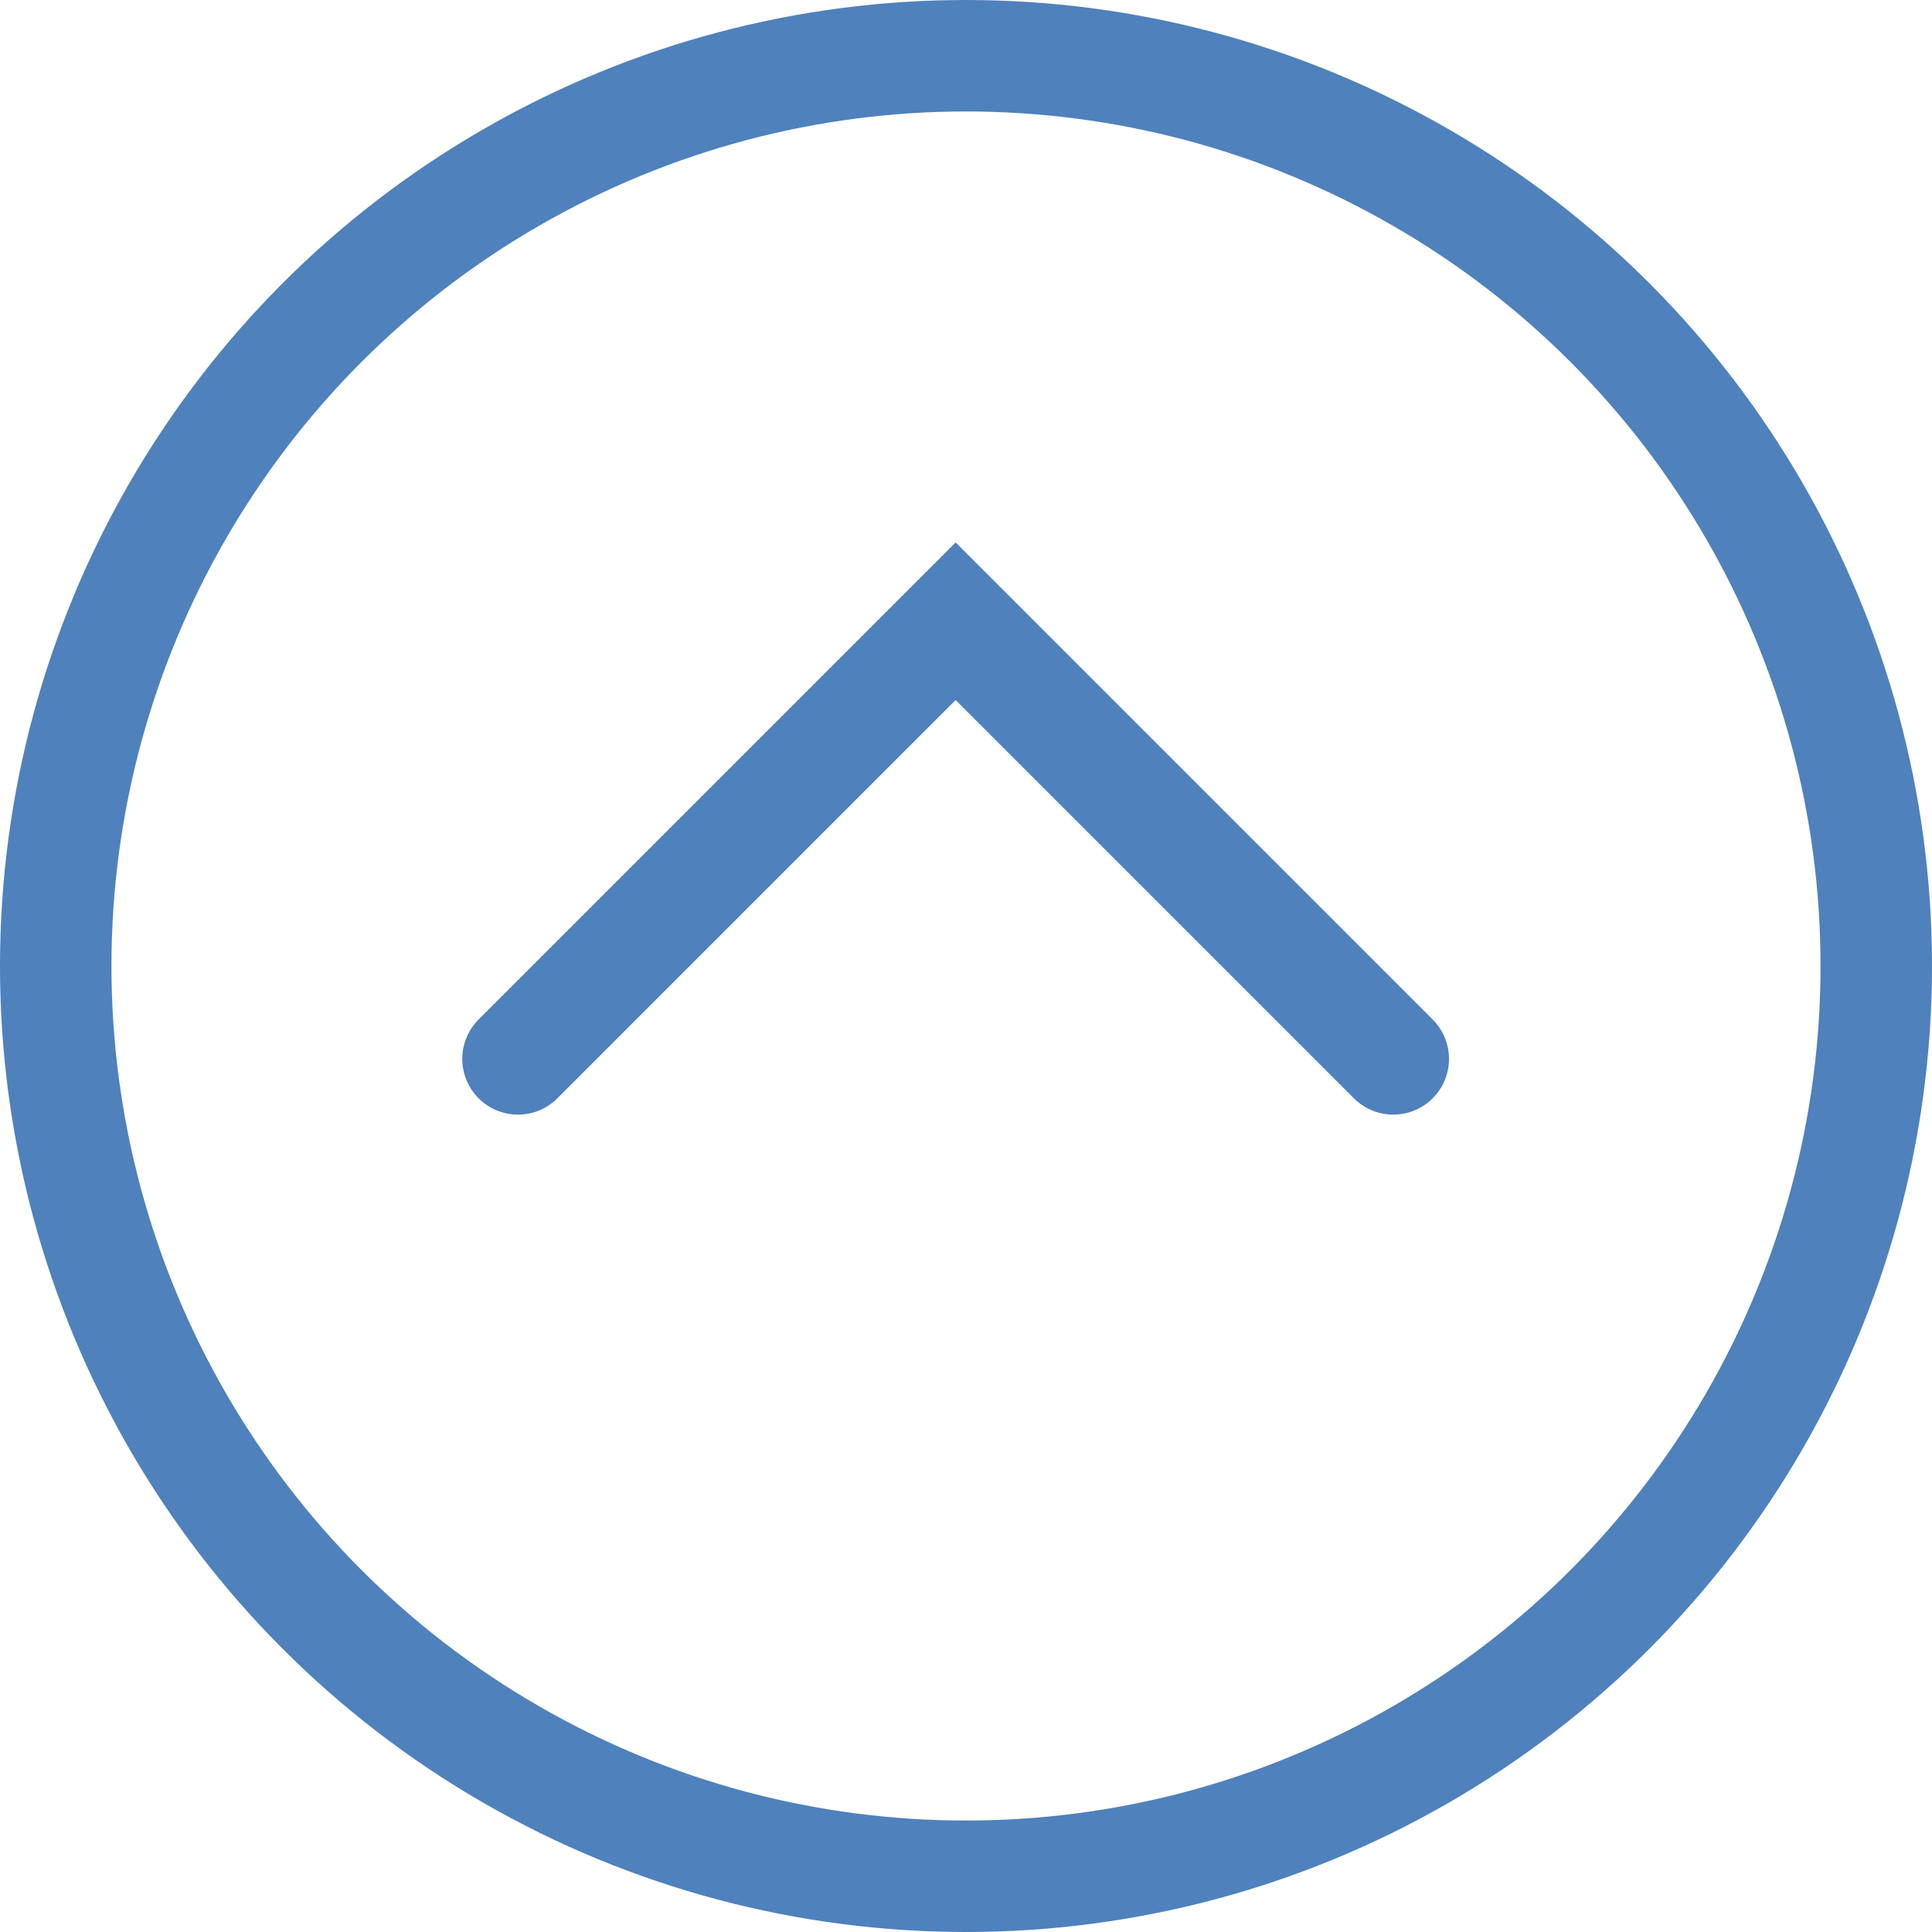
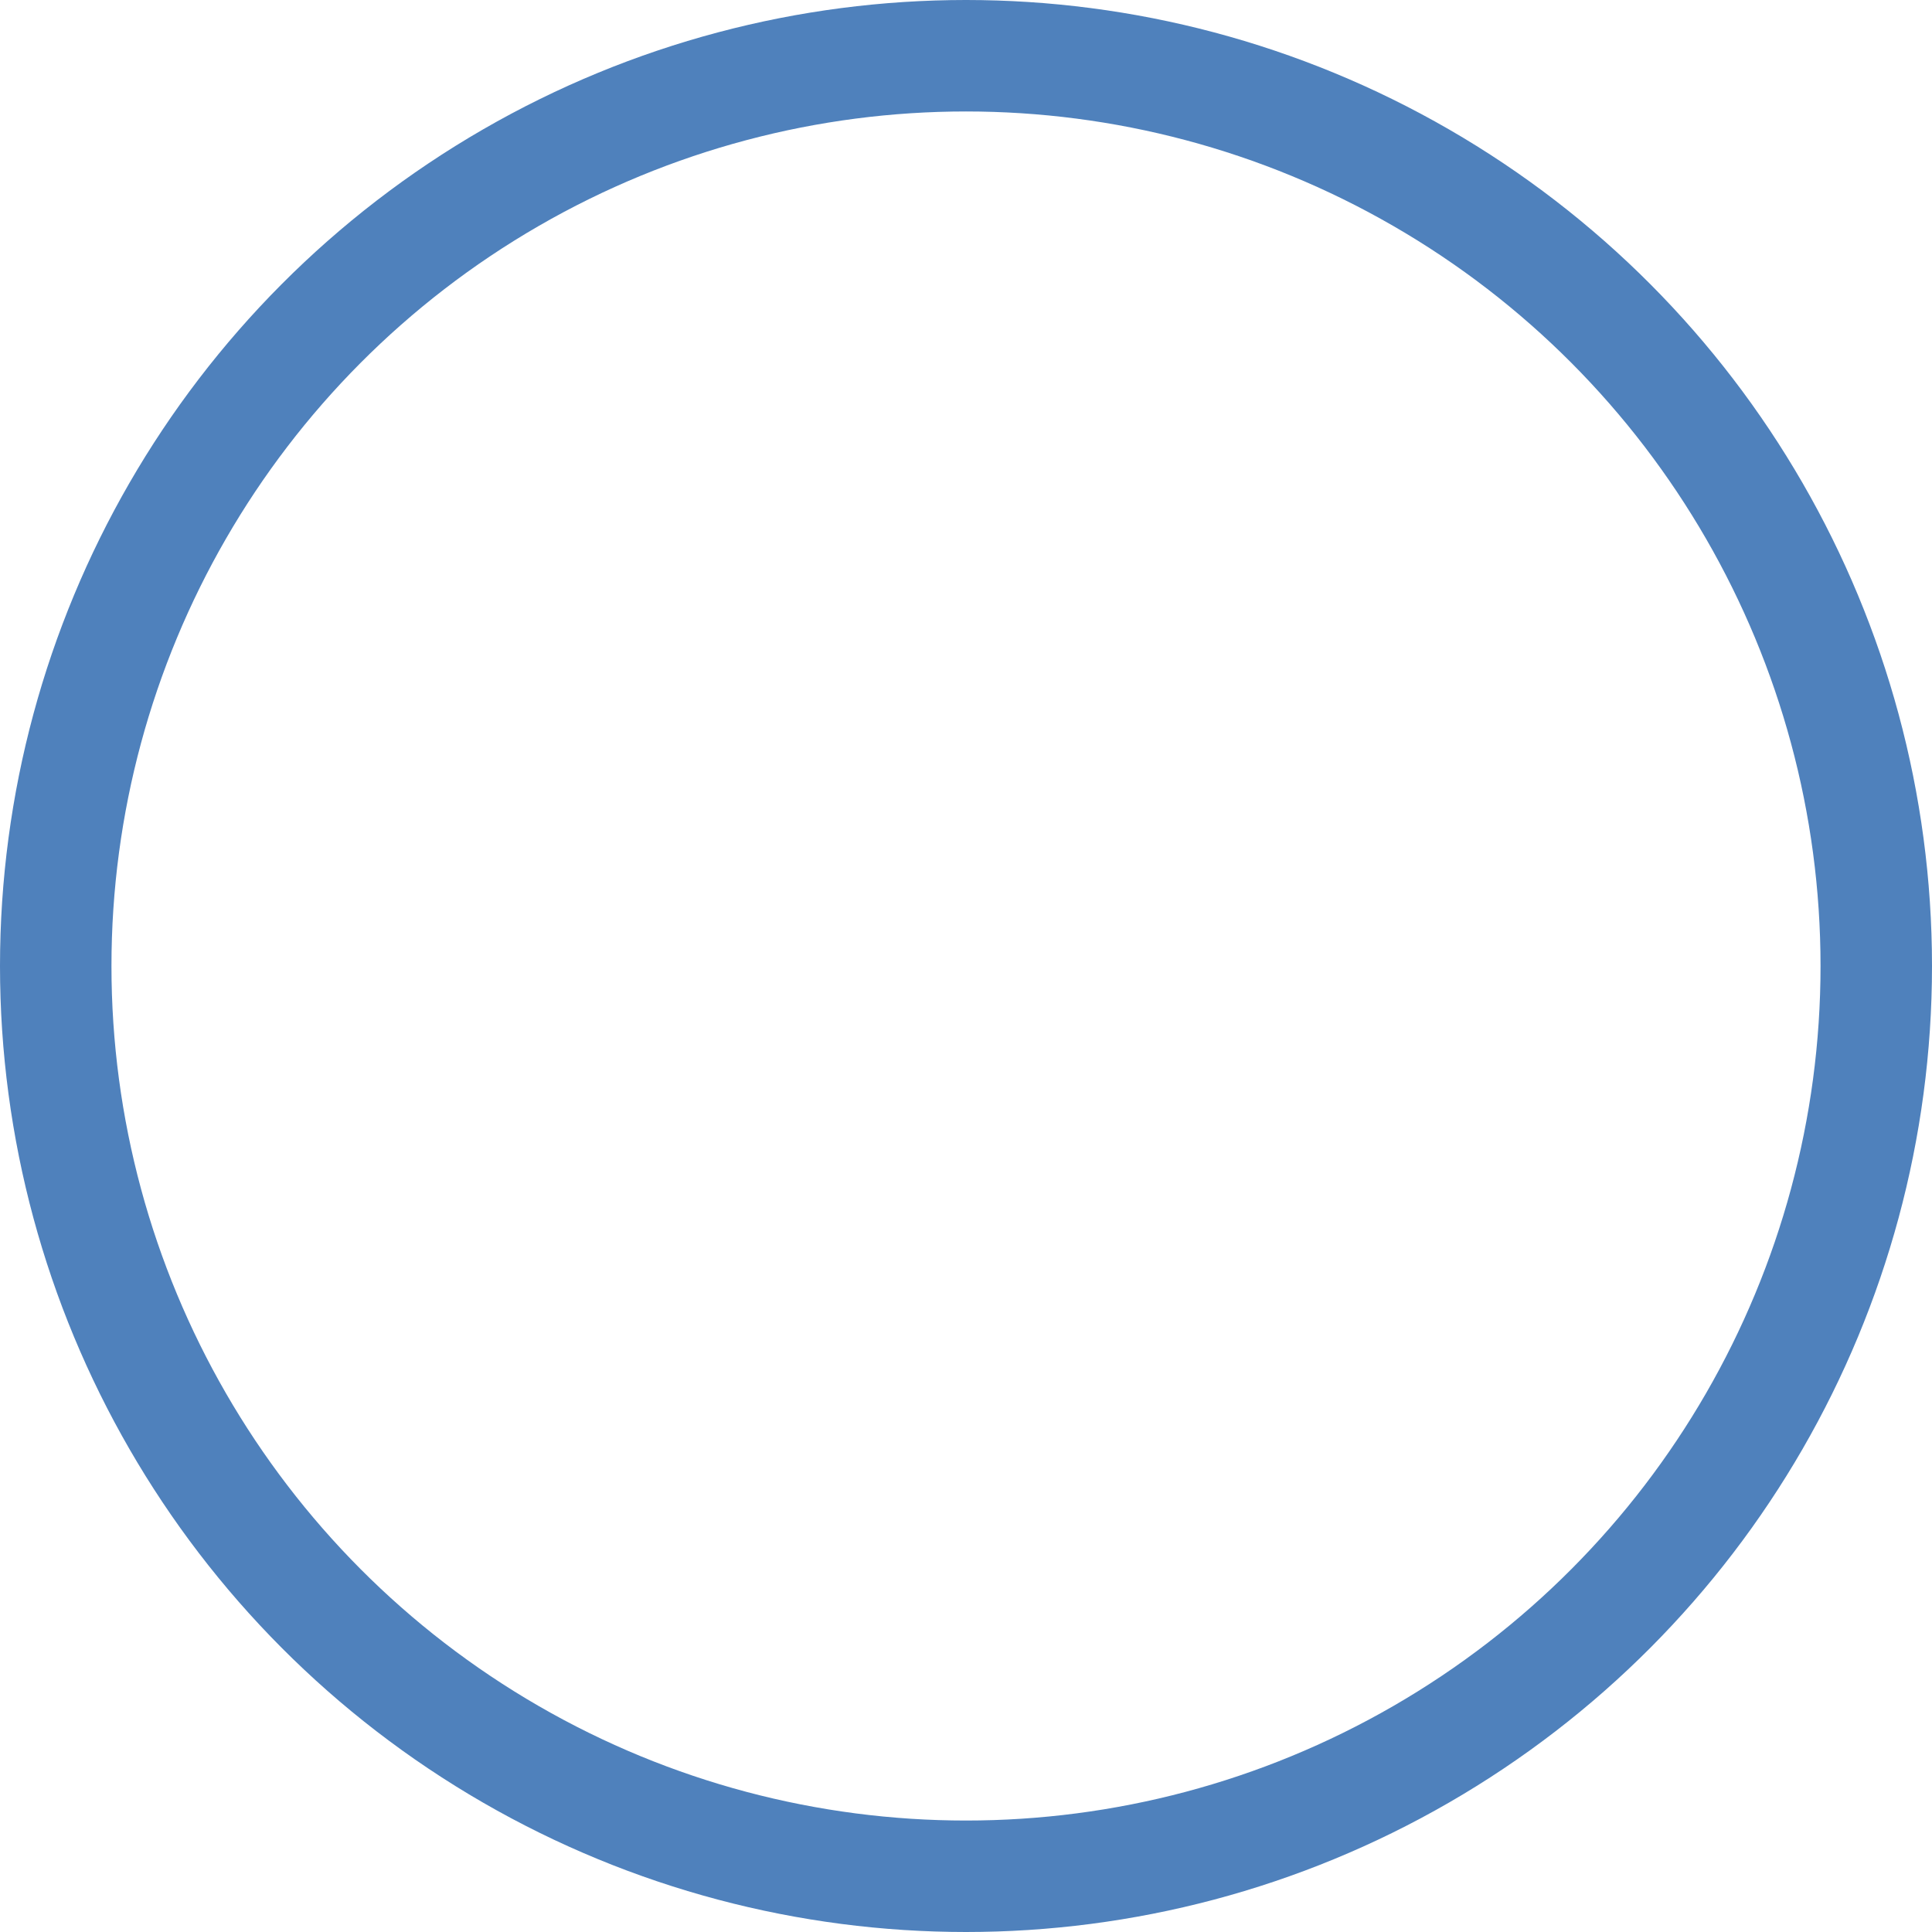
<svg xmlns="http://www.w3.org/2000/svg" width="52" height="52" viewBox="0 0 52 52">
  <g id="Group_2115" data-name="Group 2115" transform="translate(1617 1276) rotate(180)">
    <g id="Ellipse_16" data-name="Ellipse 16" transform="translate(1565 1224)" fill="none" stroke="#4f81bc" stroke-width="3">
-       <circle cx="26" cy="26" r="26" stroke="none" />
      <circle cx="26" cy="26" r="24.5" fill="none" />
    </g>
-     <path id="Path_808" data-name="Path 808" d="M1576.708,1244.388l11.779,11.779,11.779-11.779" transform="translate(2.792 3.112)" fill="none" stroke="#4f81bc" stroke-linecap="round" stroke-width="3" />
  </g>
</svg>